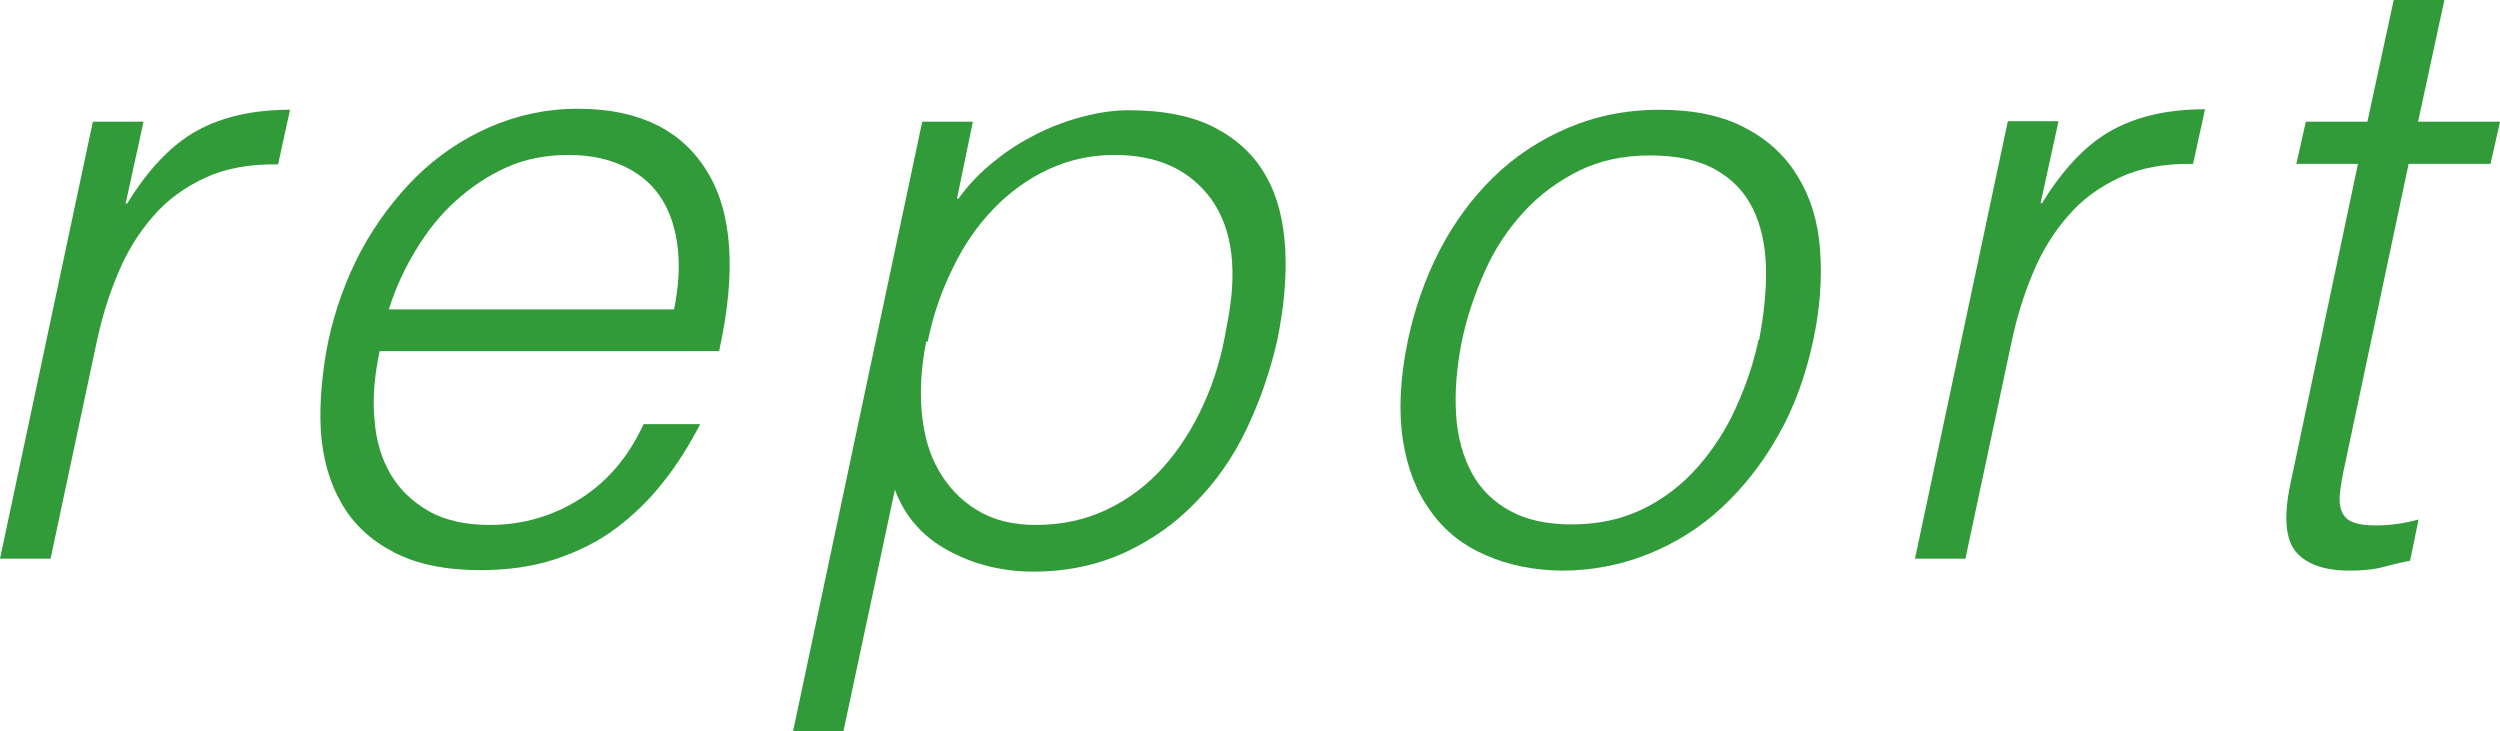
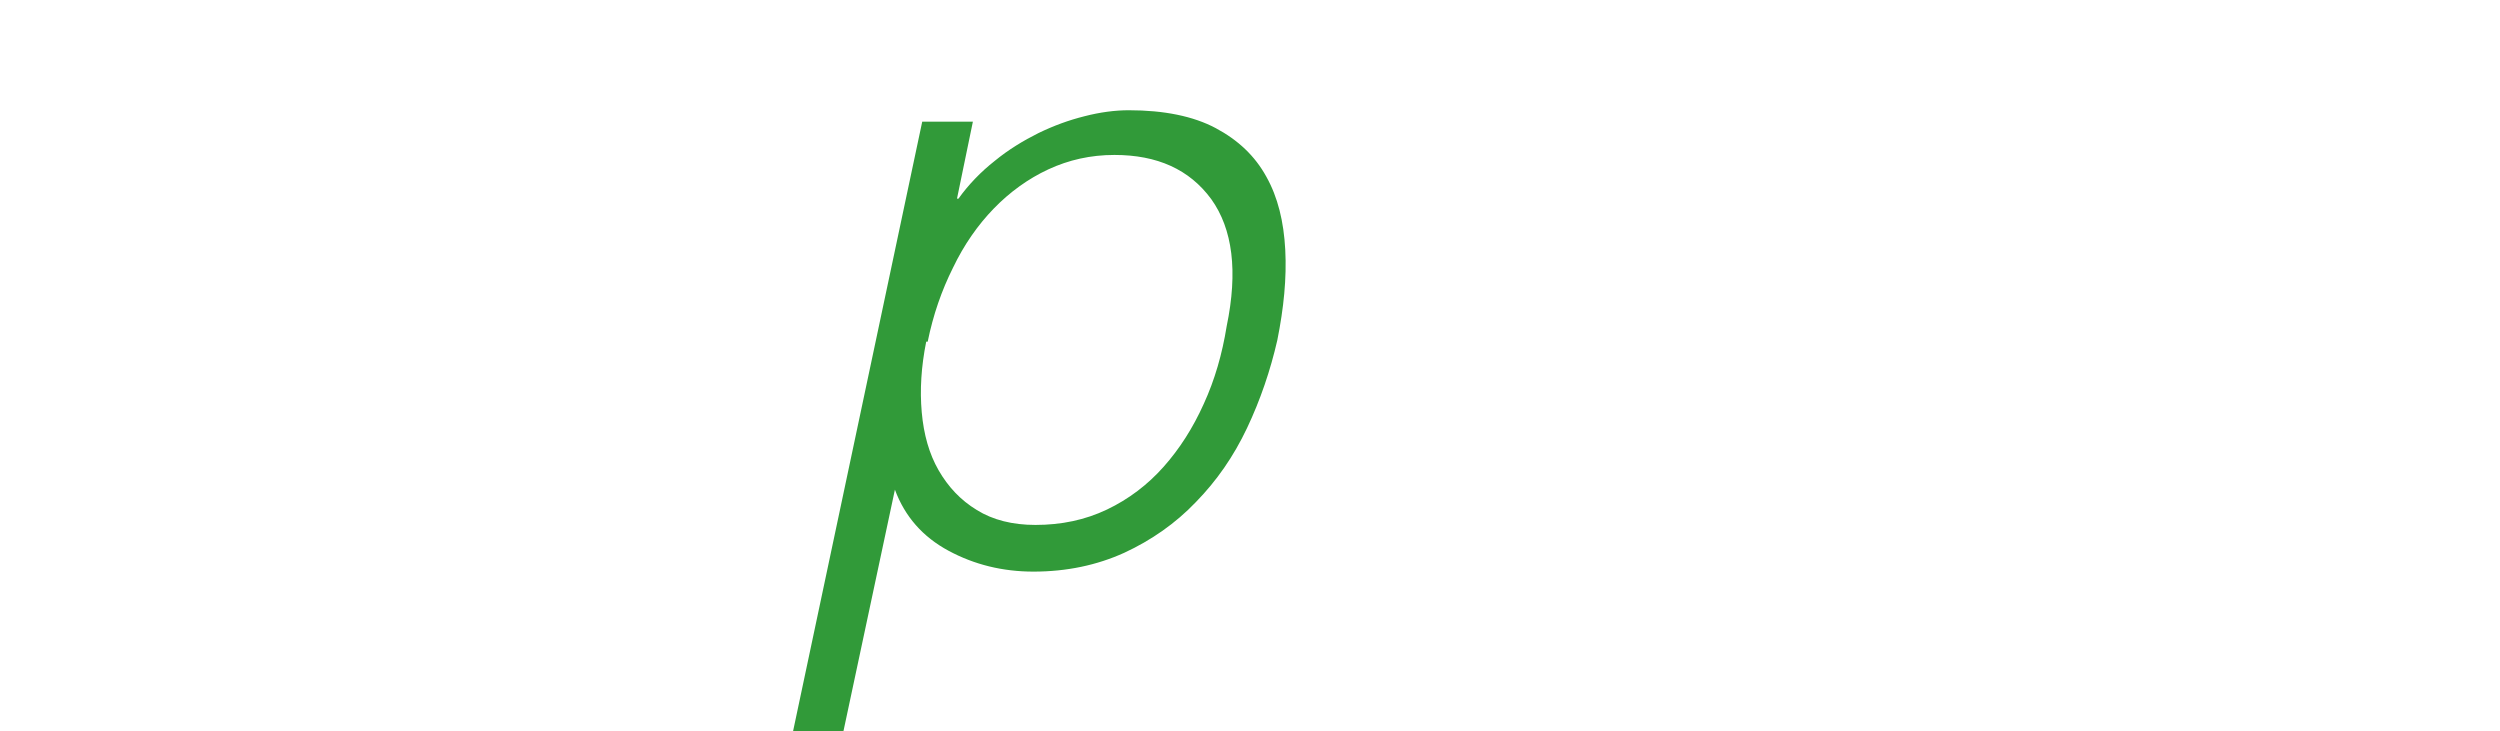
<svg xmlns="http://www.w3.org/2000/svg" id="_レイヤー_2" width="50.34" height="14.72" viewBox="0 0 50.34 14.72">
  <g id="_レイヤー_1-2">
-     <path d="M1.02,11.25H0L1.87,2.45h1.02l-.36,1.65h.03c.43-.7.9-1.19,1.41-1.47.51-.28,1.13-.42,1.87-.42l-.24,1.1c-.57-.01-1.06.08-1.47.27-.41.19-.77.45-1.05.78-.29.33-.53.72-.71,1.16-.19.45-.33.92-.43,1.4l-.92,4.32Z" style="fill:#319a39; stroke-width:0px;" />
-     <path d="M7.64,7.09c-.1.48-.14.93-.1,1.35.03.43.14.79.32,1.1.18.31.44.56.77.75.33.19.75.28,1.23.28.67,0,1.28-.18,1.83-.53.55-.35.97-.85,1.27-1.5h1.14c-.22.42-.46.81-.74,1.16-.28.36-.6.67-.96.94-.36.27-.77.47-1.22.62-.45.15-.96.22-1.51.22-.7,0-1.28-.12-1.74-.36-.46-.24-.81-.56-1.05-.98-.24-.41-.38-.9-.42-1.46-.03-.56.02-1.16.15-1.81.14-.65.36-1.25.66-1.82.31-.57.68-1.06,1.11-1.49.44-.43.93-.76,1.48-1,.55-.24,1.14-.37,1.78-.37,1.21,0,2.08.42,2.59,1.25.52.83.6,2.04.25,3.63h-6.83ZM13.57,6.24c.09-.43.12-.84.08-1.22-.04-.38-.14-.71-.31-.99-.17-.28-.41-.5-.73-.66-.32-.16-.7-.25-1.16-.25s-.87.08-1.25.25c-.38.17-.72.4-1.03.68s-.57.61-.8.99-.41.77-.54,1.19h5.75Z" style="fill:#319a39; stroke-width:0px;" />
    <path d="M16.99,14.72h-1.02l2.6-12.27h1.02l-.32,1.55h.03c.2-.28.45-.54.73-.76.28-.23.58-.41.88-.56.31-.15.61-.26.93-.34.31-.08.61-.12.89-.12.71,0,1.3.12,1.75.36s.79.56,1.02.98c.23.41.35.9.38,1.47.03.57-.03,1.17-.16,1.82-.14.61-.34,1.2-.61,1.77s-.61,1.06-1.03,1.49c-.41.43-.9.77-1.44,1.02-.55.25-1.16.38-1.83.38-.62,0-1.19-.14-1.71-.42-.52-.28-.88-.69-1.08-1.23l-1.04,4.88ZM18.65,6.88c-.1.5-.13.97-.09,1.42.04.45.15.84.34,1.17s.44.6.77.8c.32.2.72.3,1.18.3.52,0,1-.1,1.44-.31.44-.21.82-.5,1.14-.86.32-.36.59-.78.81-1.27.22-.48.37-1,.46-1.56.23-1.11.12-1.96-.31-2.56-.44-.6-1.09-.89-1.95-.89-.48,0-.92.1-1.33.29-.41.19-.78.46-1.1.79-.32.33-.6.73-.82,1.19-.23.46-.4.95-.51,1.49Z" style="fill:#319a39; stroke-width:0px;" />
-     <path d="M31.44,11.49c-.57-.01-1.07-.11-1.52-.31-.45-.19-.82-.48-1.1-.87-.29-.39-.48-.87-.57-1.44-.09-.58-.06-1.25.1-2.02.14-.65.35-1.25.64-1.81.29-.56.65-1.05,1.08-1.47.43-.42.93-.75,1.49-.99.56-.24,1.18-.37,1.86-.37s1.27.12,1.73.37c.46.24.81.57,1.06.99.25.41.4.9.44,1.47s0,1.17-.14,1.82c-.15.7-.38,1.34-.7,1.9-.32.57-.7,1.05-1.14,1.46-.44.41-.94.72-1.49.94s-1.13.33-1.74.33ZM35.42,6.85c.1-.52.15-1.01.14-1.46-.01-.45-.1-.85-.26-1.18-.16-.33-.41-.6-.75-.79-.33-.19-.77-.29-1.32-.29s-1.01.1-1.44.31c-.42.21-.8.49-1.11.83-.32.35-.58.74-.78,1.19-.2.45-.36.91-.46,1.39-.11.54-.15,1.05-.12,1.5.03.46.14.85.32,1.18.18.33.44.58.77.76.33.18.75.27,1.23.27.53,0,1.01-.1,1.44-.31.43-.21.79-.49,1.1-.84.31-.35.57-.75.77-1.19.2-.44.36-.9.46-1.38Z" style="fill:#319a39; stroke-width:0px;" />
-     <path d="M39.58,11.25h-1.02l1.87-8.81h1.02l-.36,1.65h.03c.43-.7.9-1.19,1.41-1.47.51-.28,1.13-.42,1.87-.42l-.24,1.1c-.57-.01-1.06.08-1.47.27-.41.19-.77.45-1.05.78-.29.33-.53.72-.71,1.16-.19.45-.33.92-.43,1.4l-.92,4.32Z" style="fill:#319a39; stroke-width:0px;" />
-     <path d="M48.54,11.29c-.12.02-.3.06-.52.12-.22.06-.46.08-.71.08-.51,0-.87-.13-1.08-.38-.21-.25-.25-.71-.11-1.37l1.36-6.44h-1.24l.19-.85h1.24l.53-2.45h1.02l-.53,2.45h1.65l-.19.85h-1.65l-1.28,6.04c-.05.22-.08.4-.1.56-.02.16-.01.29.03.39.04.1.11.18.22.22.11.05.27.07.48.07.14,0,.27-.01.42-.03.14-.02.29-.05.43-.09l-.17.83Z" style="fill:#319a39; stroke-width:0px;" />
  </g>
</svg>